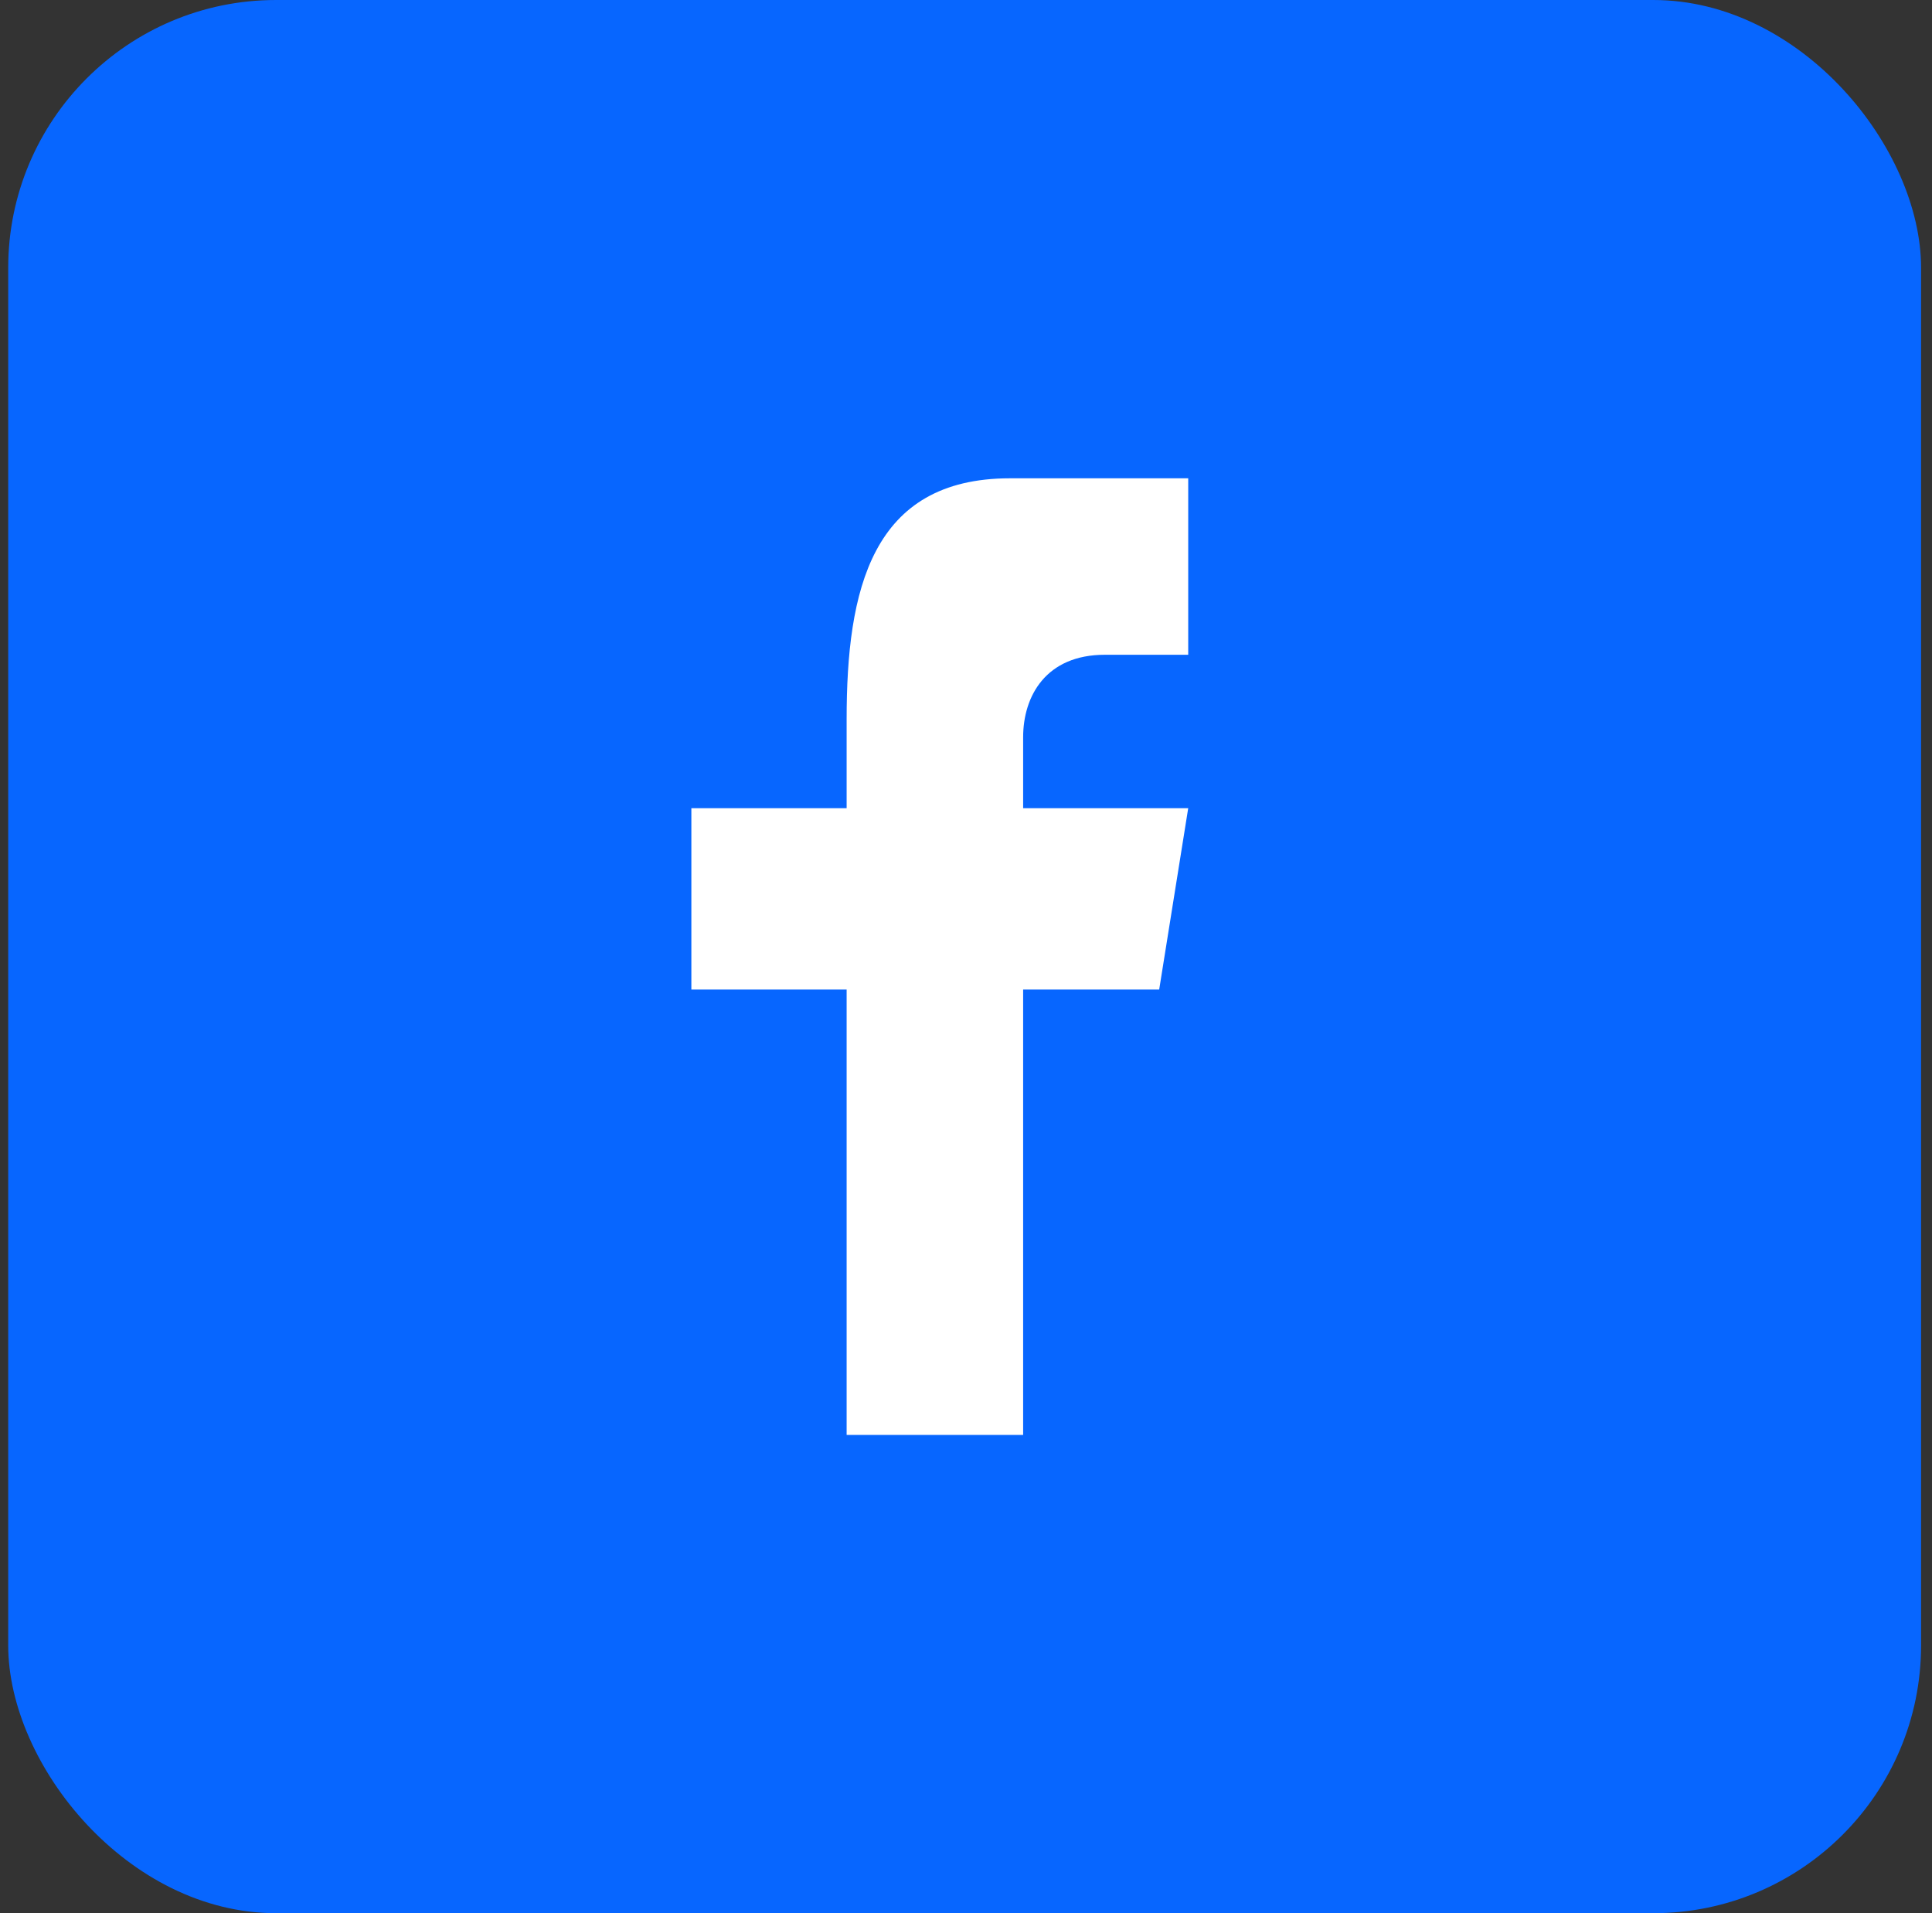
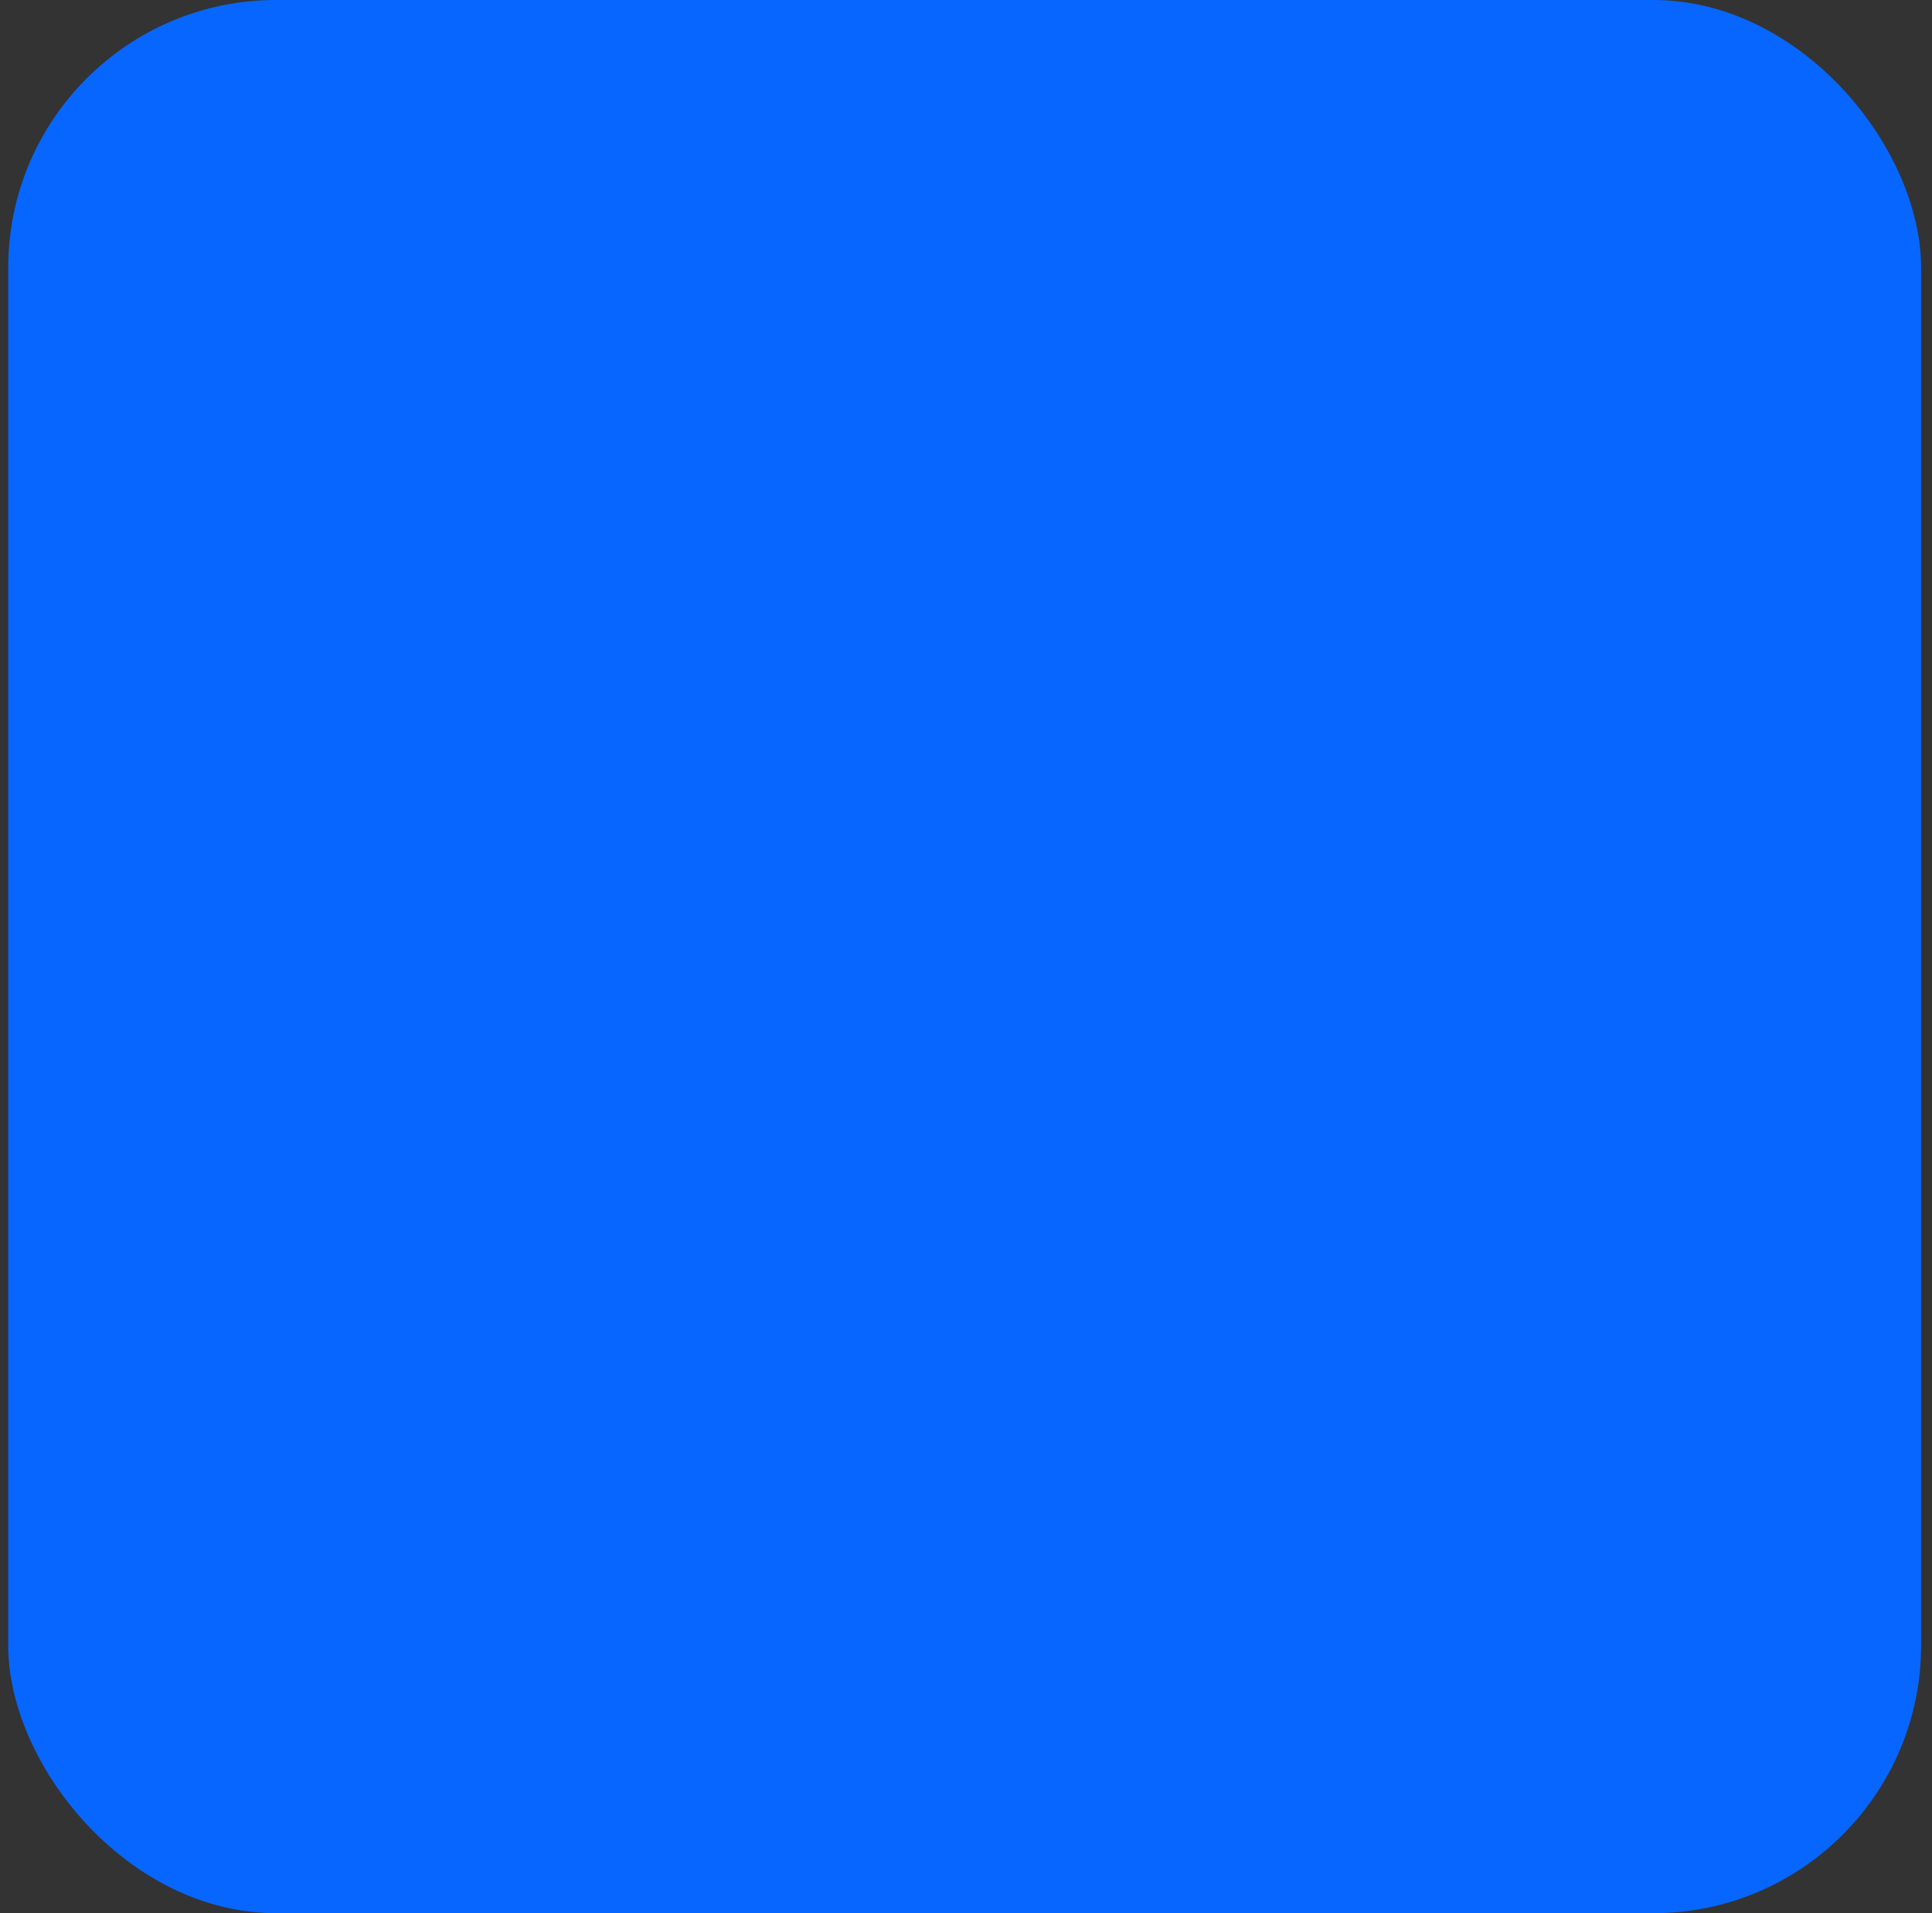
<svg xmlns="http://www.w3.org/2000/svg" width="101px" height="100px" viewBox="0 0 101 100" version="1.1">
  <rect x="0" y="0" width="101" height="100" fill="#333333" stroke="none" />
  <title>facebook_logo_selected</title>
  <g id="页面-1" stroke="none" stroke-width="1" fill="none" fill-rule="evenodd">
    <g id="详情页" transform="translate(-1601, -1190)">
      <g id="facebook_logo_selected" transform="translate(1601.429, 1190)">
        <rect id="矩形备份-2" fill="#0766FF" x="0" y="0" width="100" height="100" rx="14" />
        <g id="facebook" transform="translate(35.714, 25)" fill="#FFFFFF" fill-rule="nonzero">
          <g id="路径-Clipped">
-             <path d="M0,26.724 L0,17.241 L8.117,17.241 L8.117,12.586 C8.117,5.862 9.398,0 16.661,0 L25.974,0 L25.974,9.224 L21.617,9.224 C18.541,9.224 17.344,11.379 17.344,13.534 L17.344,17.241 L25.974,17.241 L24.456,26.724 L17.344,26.724 L17.344,50 L8.117,50 L8.117,26.724 L0,26.724 Z" id="路径" />
-           </g>
+             </g>
        </g>
      </g>
    </g>
  </g>
</svg>